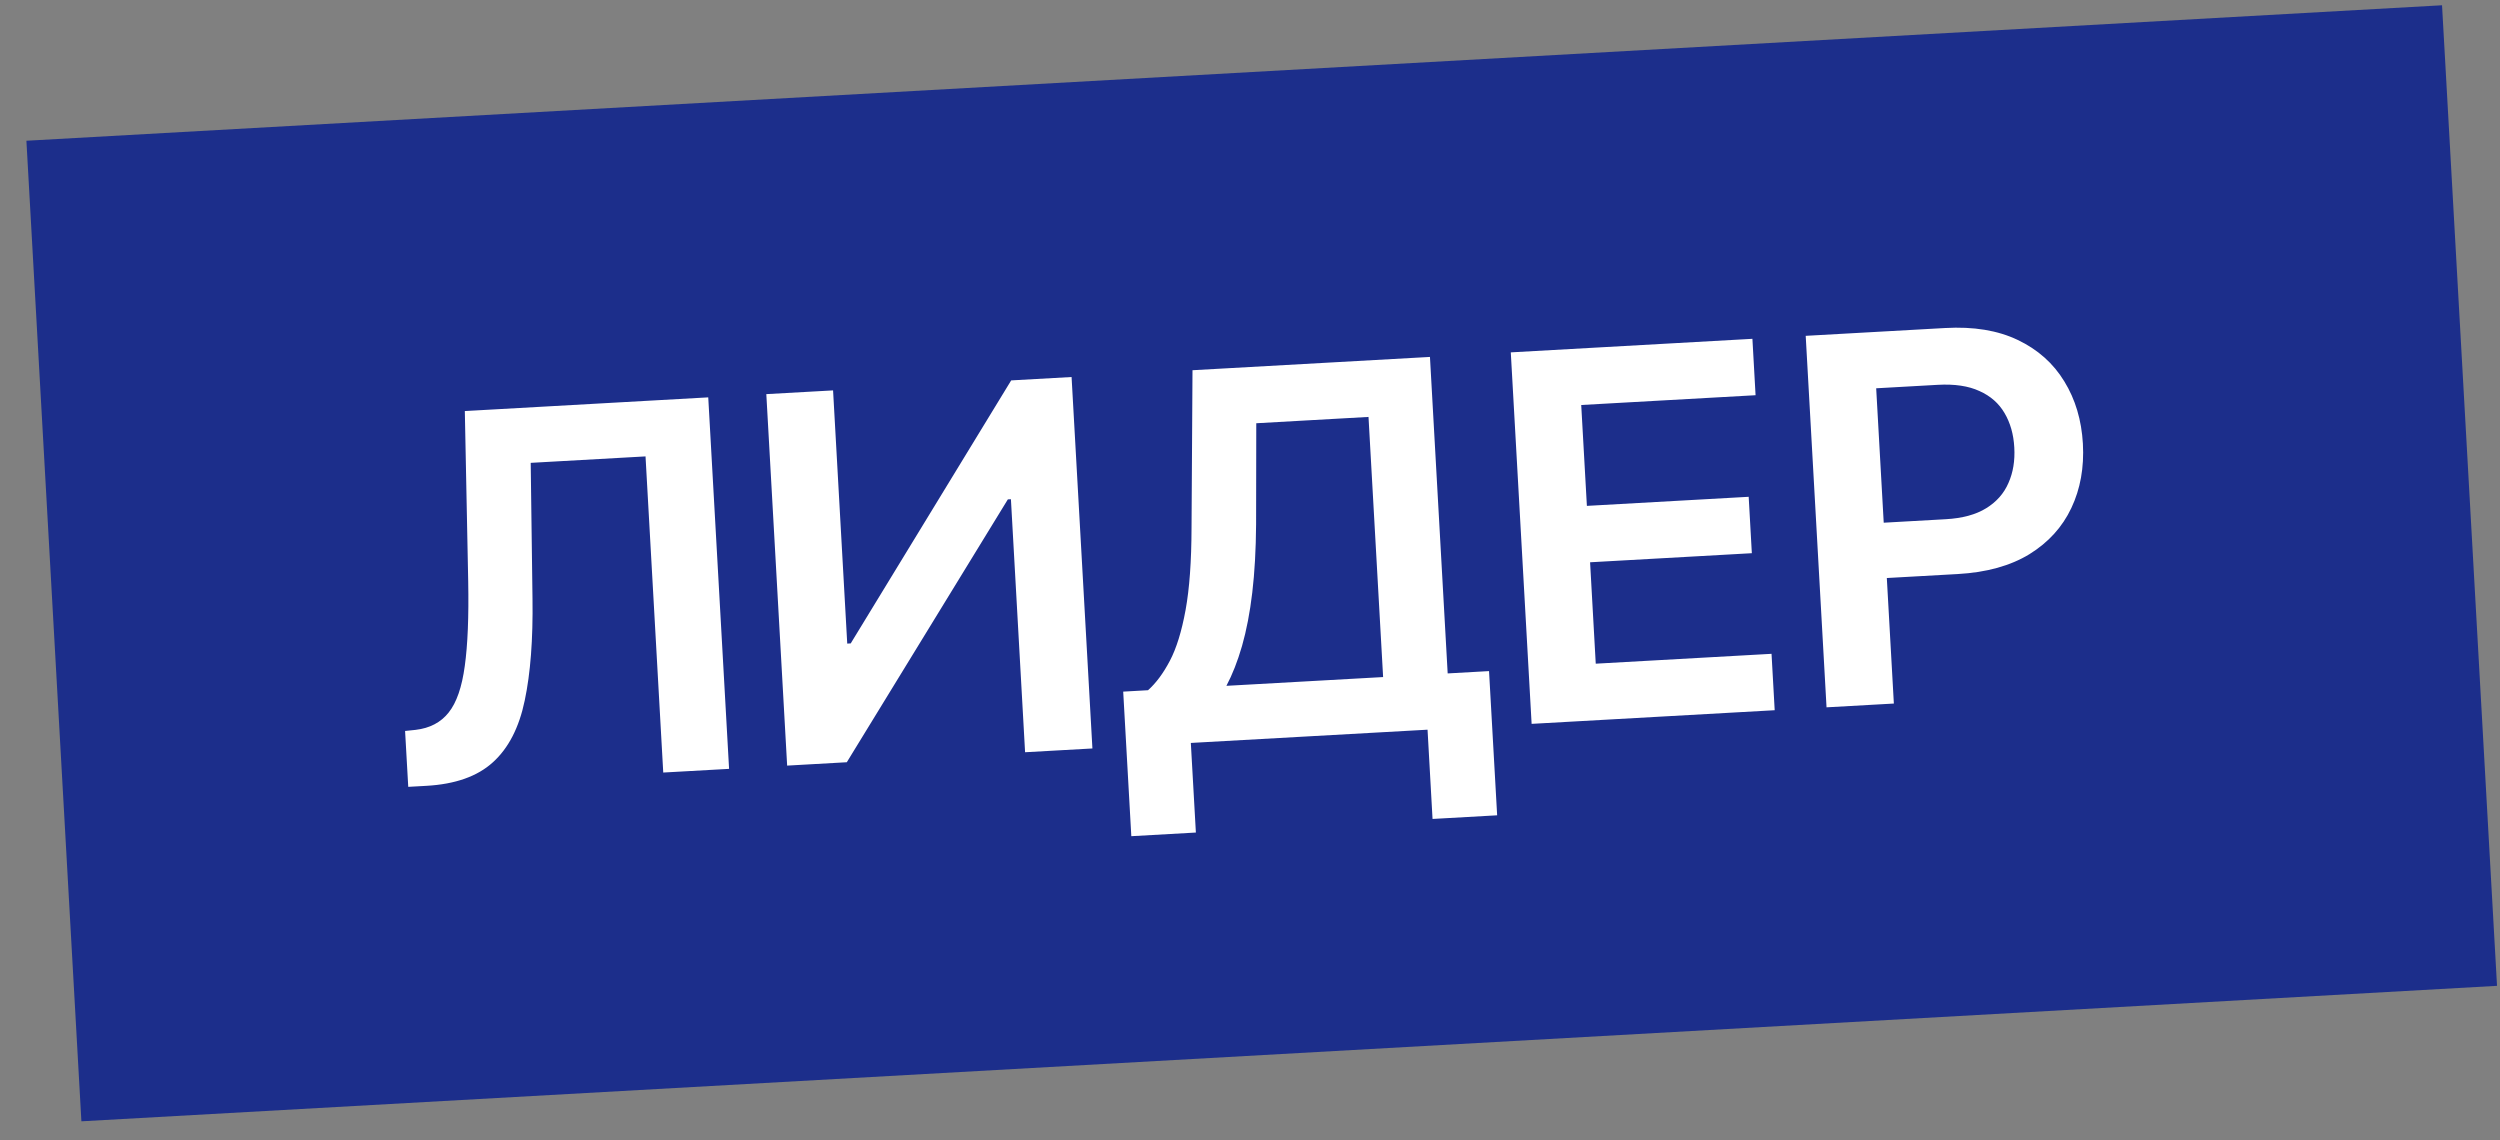
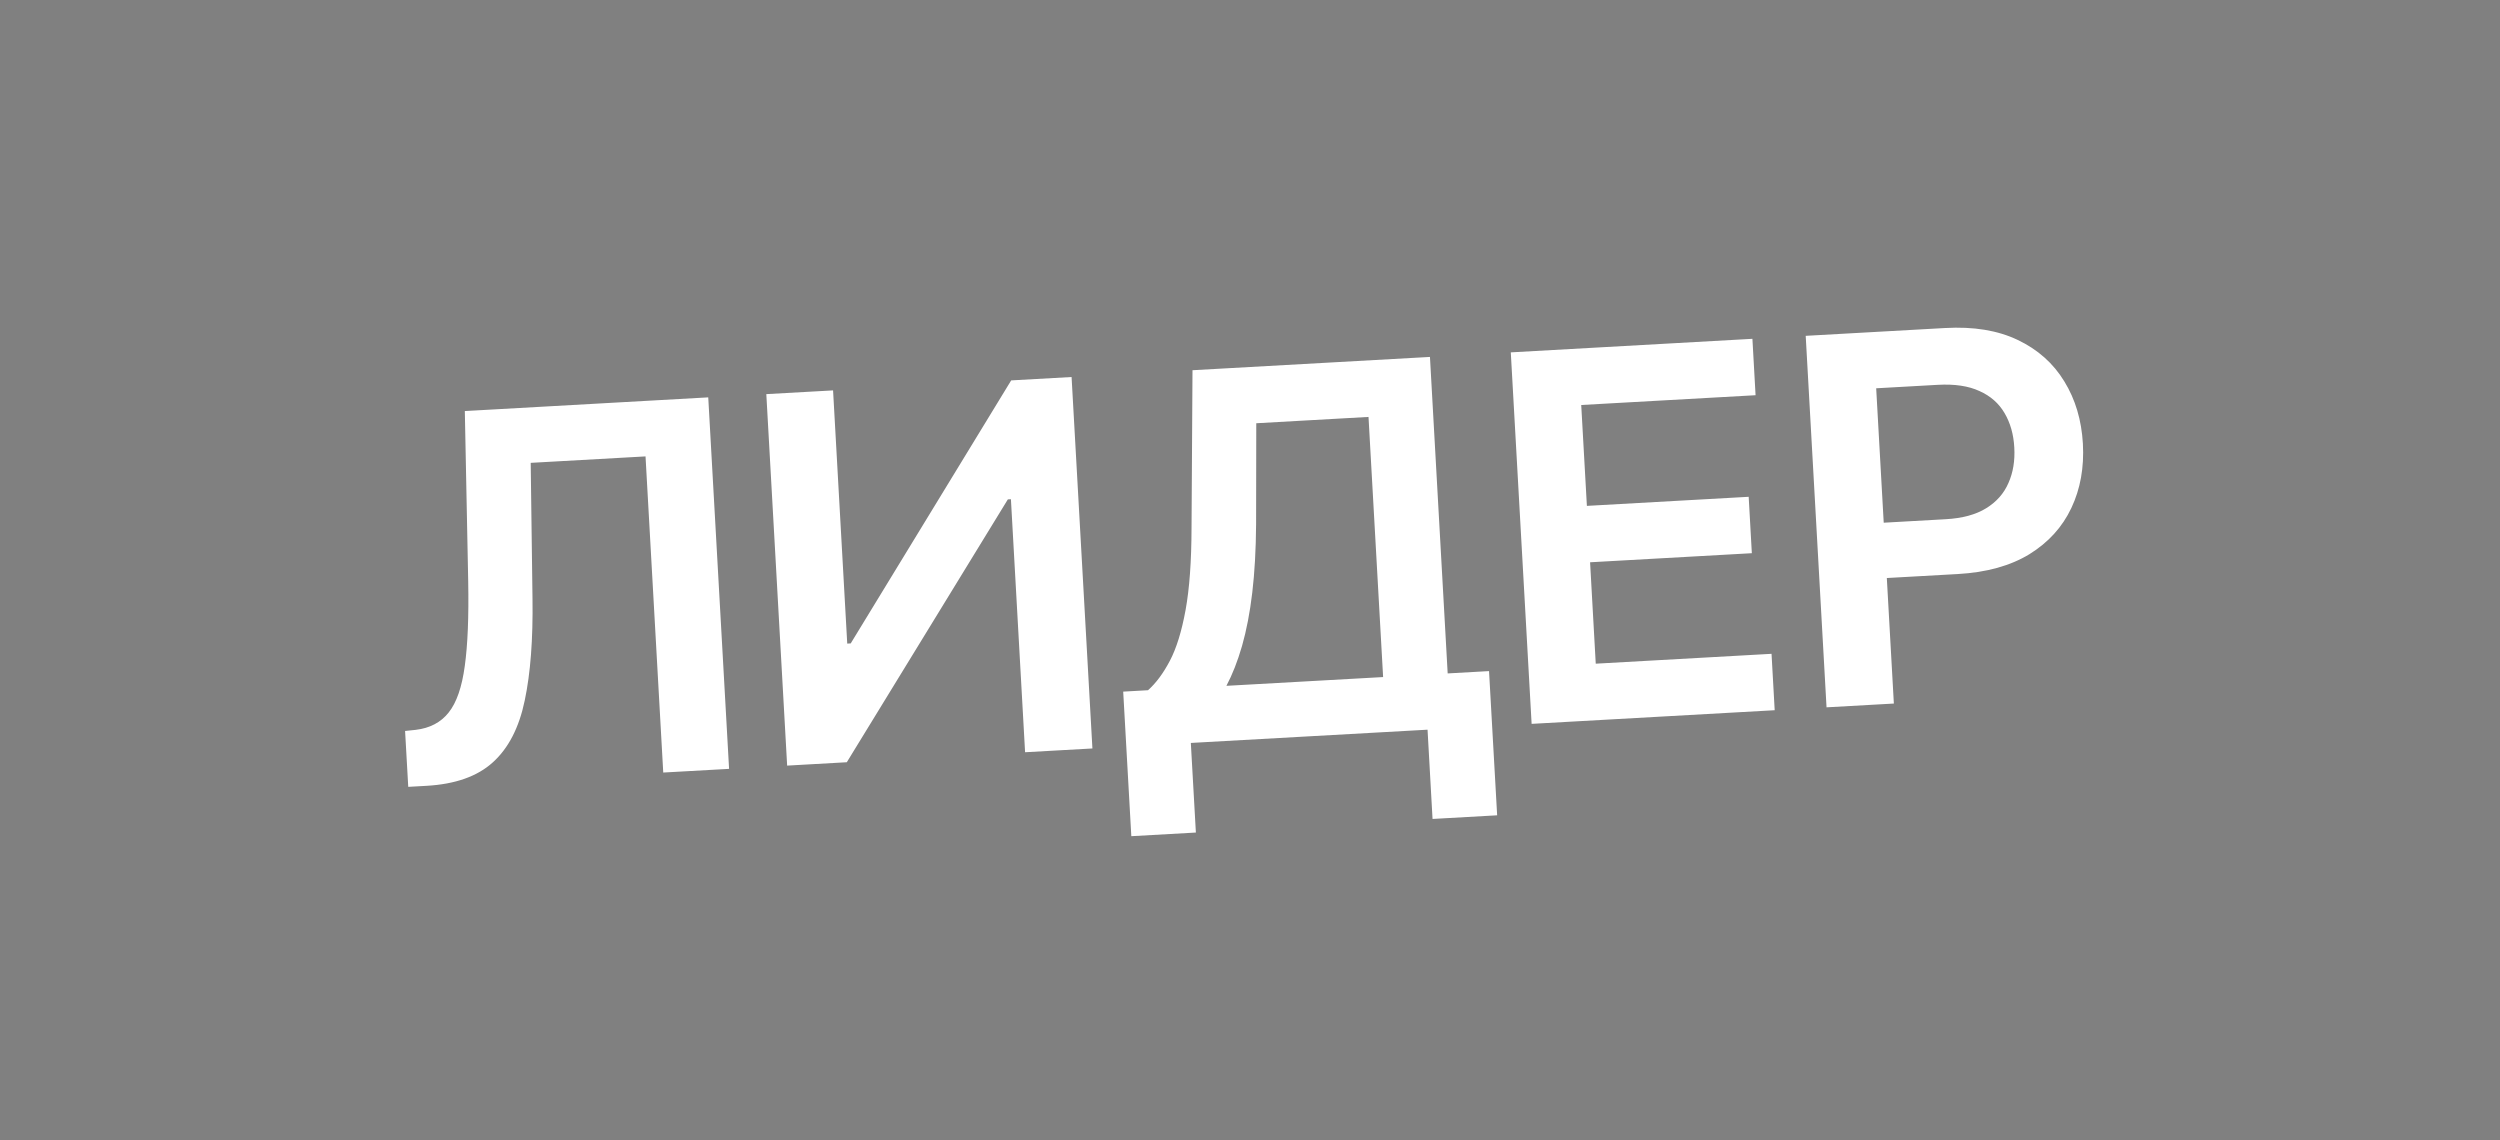
<svg xmlns="http://www.w3.org/2000/svg" width="57" height="26" viewBox="0 0 57 26" fill="none">
  <rect x="0" y="0" width="57" height="26" fill="#808080" stroke="none" />
-   <rect width="55.163" height="22.392" transform="translate(0.602 3.209) rotate(-3.21)" fill="#1C2E8B" />
  <path d="M9.308 17.94L9.236 16.666L9.475 16.641C9.8 16.603 10.051 16.471 10.229 16.246C10.41 16.02 10.532 15.666 10.597 15.184C10.664 14.702 10.69 14.059 10.675 13.255L10.598 9.372L16.148 9.06L16.623 17.53L15.122 17.614L14.718 10.406L12.1 10.553L12.141 13.649C12.154 14.578 12.095 15.351 11.964 15.97C11.836 16.588 11.594 17.058 11.238 17.38C10.886 17.701 10.38 17.88 9.721 17.917L9.308 17.94ZM17.472 8.986L18.994 8.901L19.317 14.674L19.396 14.67L23.055 8.673L24.432 8.596L24.907 17.065L23.372 17.151L23.049 11.382L22.979 11.386L19.307 17.379L17.947 17.456L17.472 8.986ZM25.794 19.065L25.609 15.769L26.175 15.737C26.357 15.575 26.523 15.351 26.673 15.066C26.823 14.781 26.942 14.396 27.031 13.909C27.12 13.423 27.165 12.799 27.167 12.035L27.189 8.441L32.603 8.138L33.007 15.354L33.95 15.301L34.135 18.589L32.662 18.672L32.548 16.637L27.151 16.939L27.266 18.982L25.794 19.065ZM27.962 15.637L31.535 15.437L31.202 9.506L28.643 9.65L28.639 11.953C28.635 12.531 28.606 13.05 28.552 13.509C28.498 13.968 28.419 14.375 28.318 14.729C28.216 15.081 28.097 15.383 27.962 15.637ZM34.921 16.504L34.446 8.034L39.955 7.725L40.027 9.011L36.052 9.234L36.181 11.534L39.87 11.327L39.942 12.613L36.254 12.82L36.383 15.132L40.391 14.907L40.463 16.193L34.921 16.504ZM41.645 16.127L41.17 7.657L44.346 7.479C44.997 7.442 45.55 7.533 46.005 7.751C46.462 7.969 46.816 8.284 47.066 8.695C47.318 9.104 47.459 9.578 47.49 10.115C47.52 10.659 47.433 11.147 47.227 11.582C47.022 12.017 46.703 12.368 46.27 12.636C45.837 12.9 45.294 13.051 44.64 13.088L42.535 13.206L42.465 11.945L44.363 11.838C44.743 11.817 45.051 11.733 45.286 11.587C45.522 11.441 45.691 11.249 45.793 11.011C45.899 10.773 45.943 10.504 45.926 10.203C45.91 9.903 45.835 9.641 45.704 9.419C45.575 9.197 45.385 9.029 45.132 8.916C44.883 8.8 44.566 8.753 44.183 8.774L42.777 8.853L43.18 16.041L41.645 16.127Z" fill="white" />
</svg>